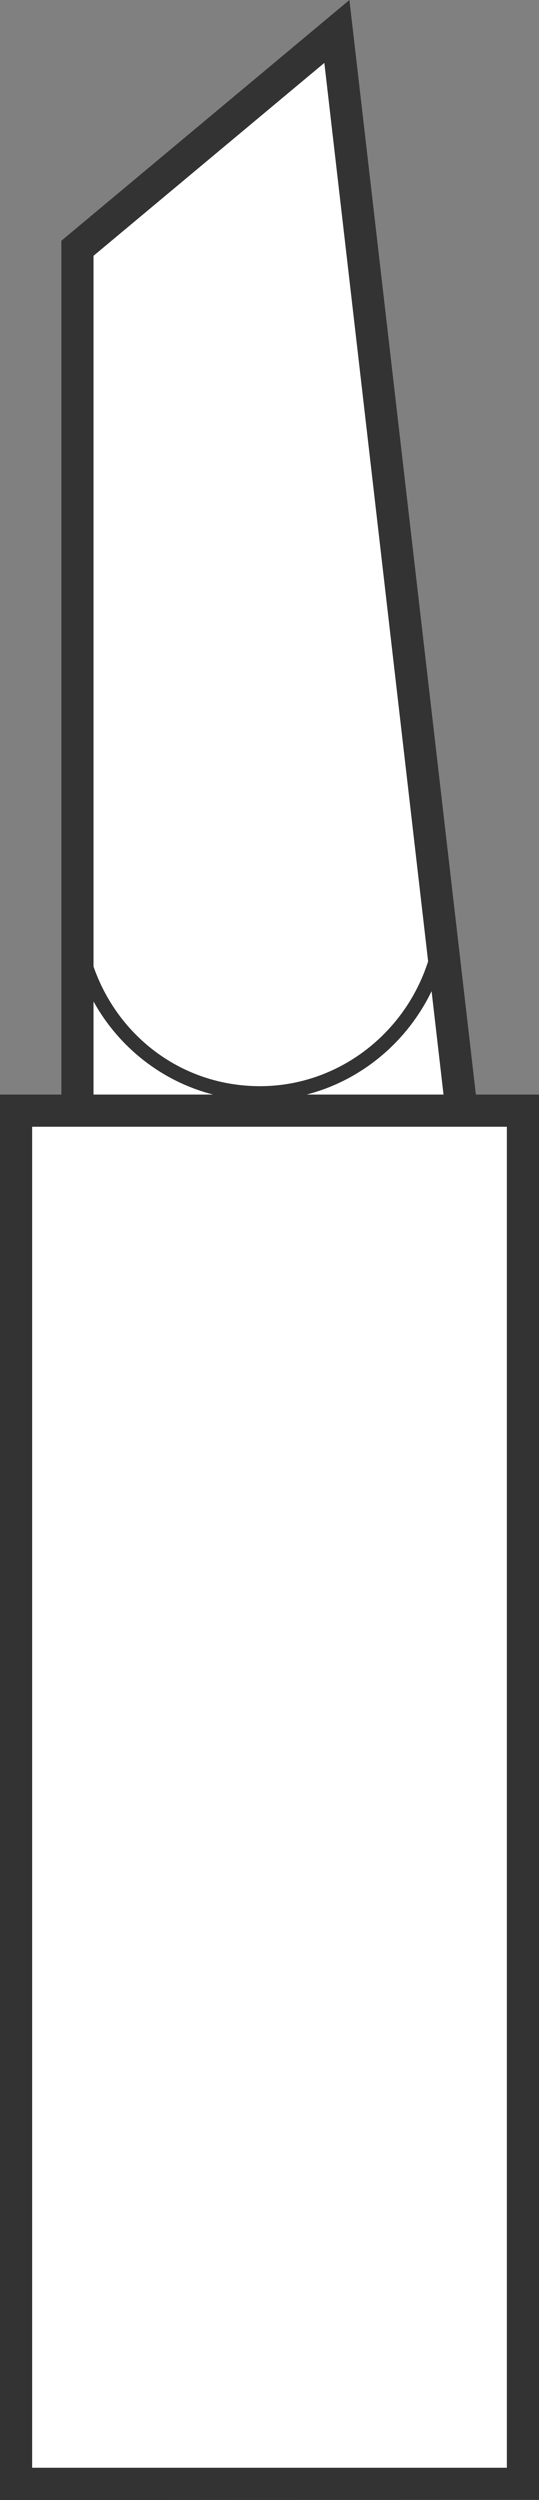
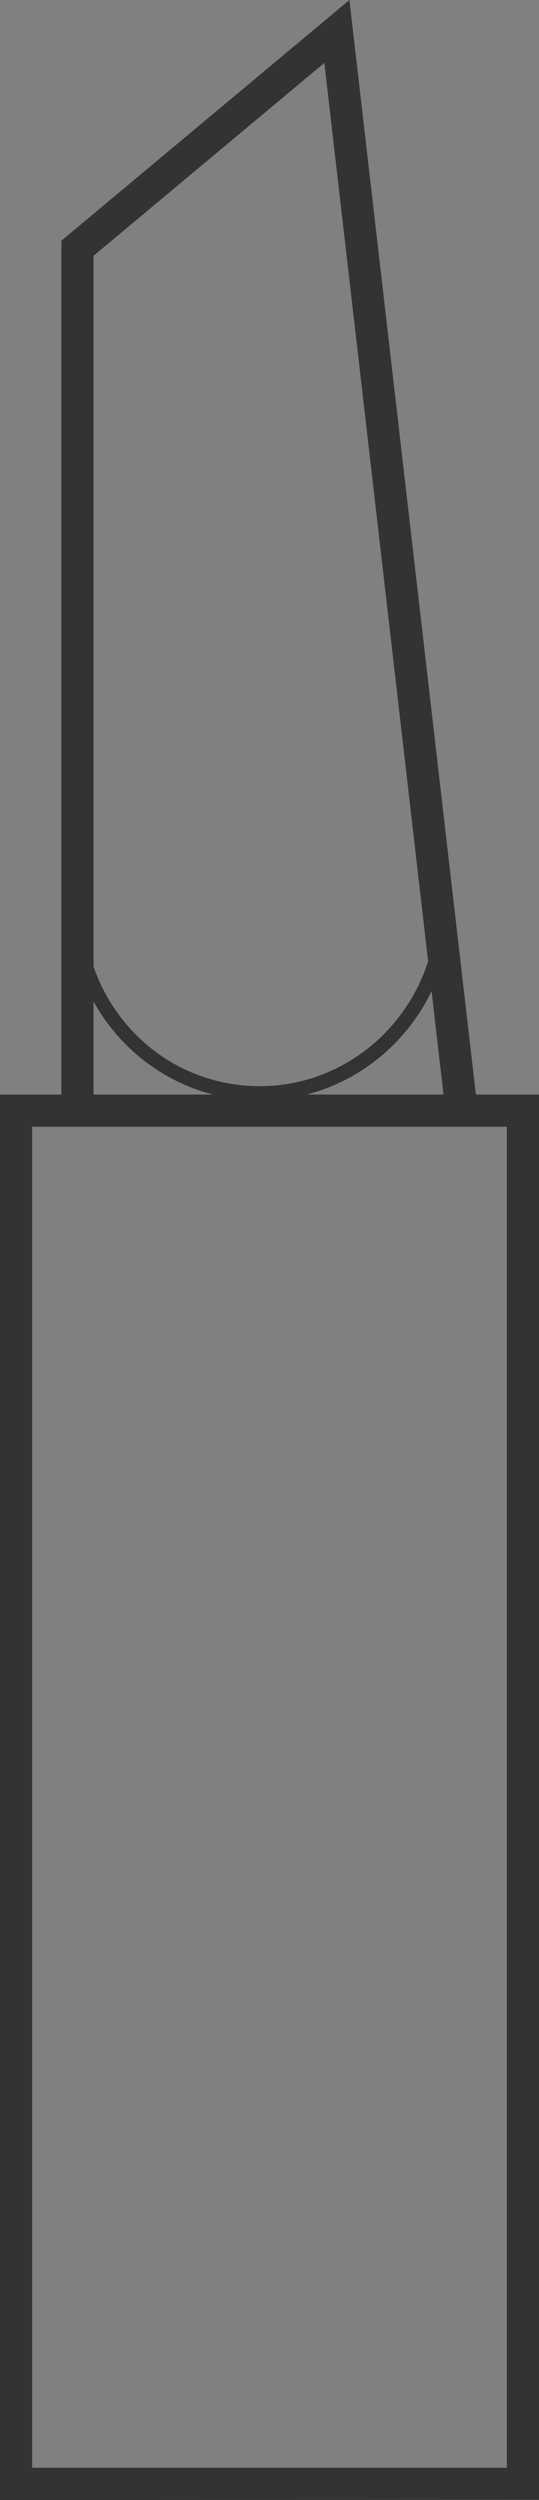
<svg xmlns="http://www.w3.org/2000/svg" viewBox="0 0 150.88 698.59">
  <rect x="0" y="0" width="150.88" height="698.59" fill="#808080" stroke="none" />
  <defs>
    <style>.e{fill:#333}.f{fill:#fff;isolation:isolate}</style>
  </defs>
  <g id="c">
-     <path d="m148.58 308.66-1.49 384.92h-5.21L8.04 695.62h-4.5L3.12 308.3H20.3l1.28-239.23L95.62 6.26l35.29 302.4h17.67z" class="f" />
-   </g>
+     </g>
  <g id="d">
    <path d="M133.21 305.85 97.81 0 17.18 67.27v238.58H0v392.74h4.5l141.17-.06h5.21V305.85h-17.67Zm-9.06 0h-38.3c15.25-3.94 28.06-14.61 34.96-28.88l3.34 28.88ZM26.18 71.48l64.61-53.9 29.05 251.05c-6.54 20.41-25.4 34.88-47.07 34.88s-39.73-13.77-46.59-33.42V71.48Zm0 208.36c7.11 12.85 19.19 22.35 33.46 26.01H26.18v-26.01Zm115.7 409.72H9V314.85h132.88v374.71Z" class="e" />
  </g>
</svg>